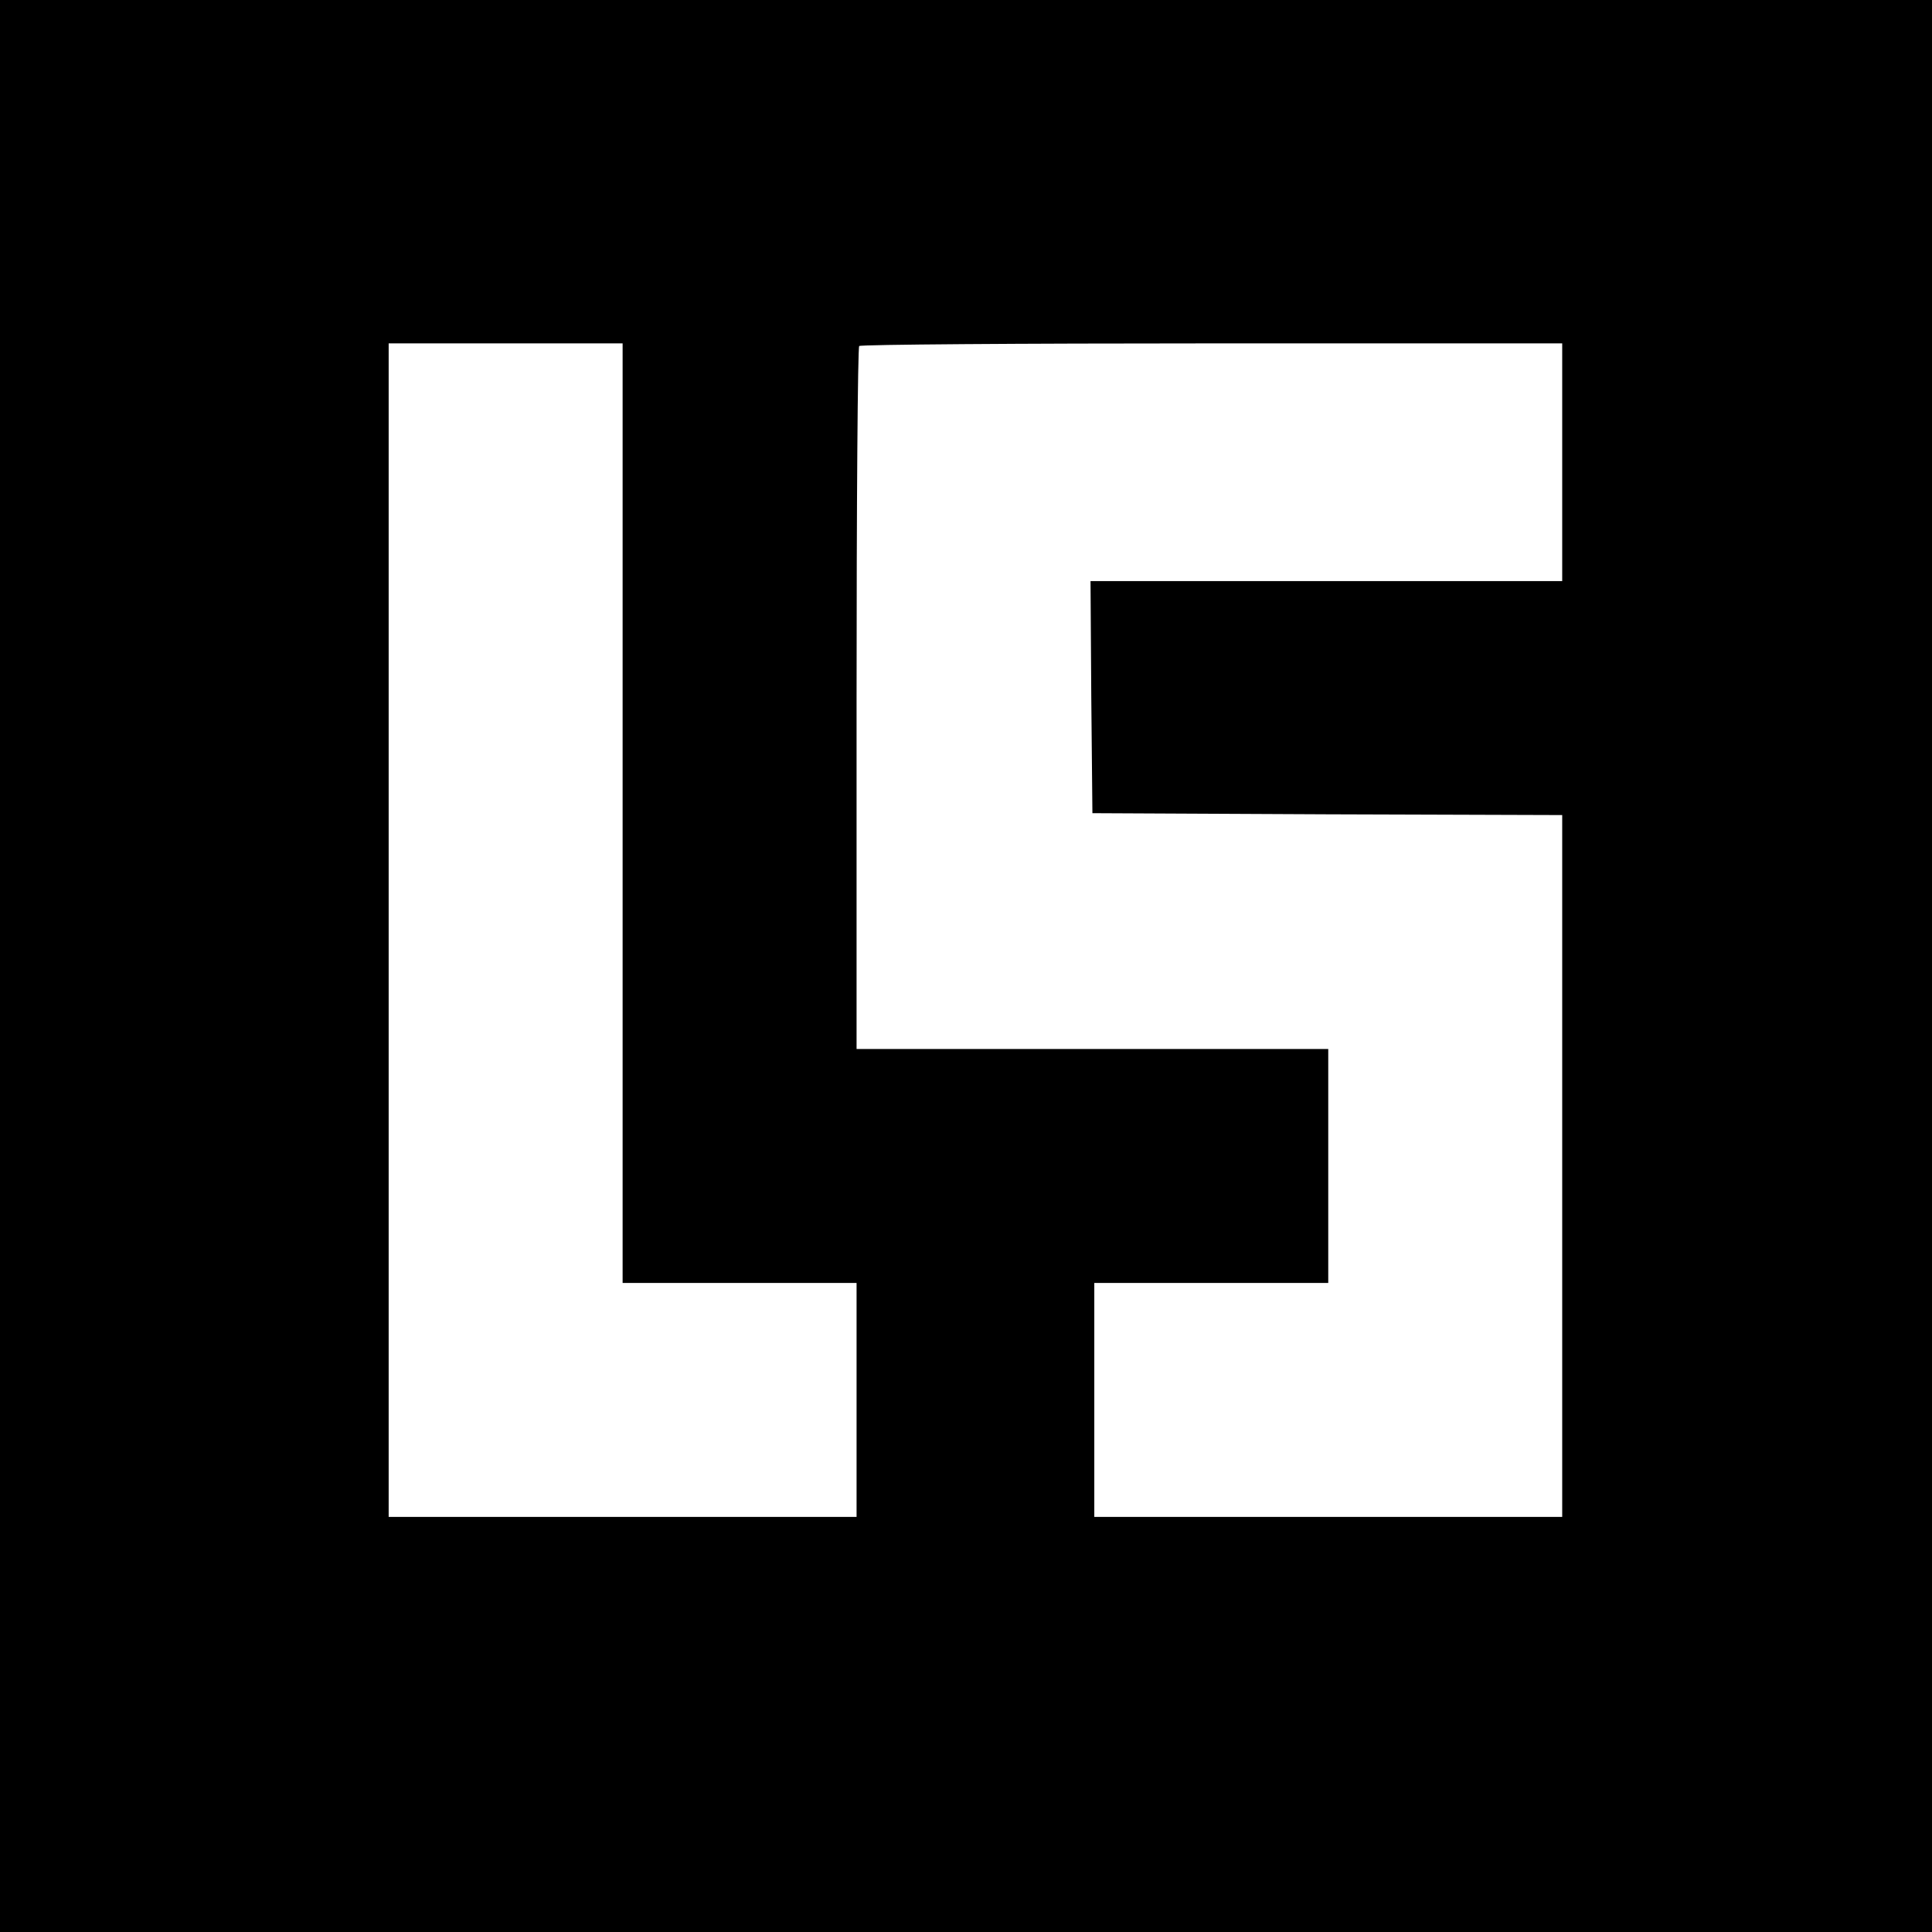
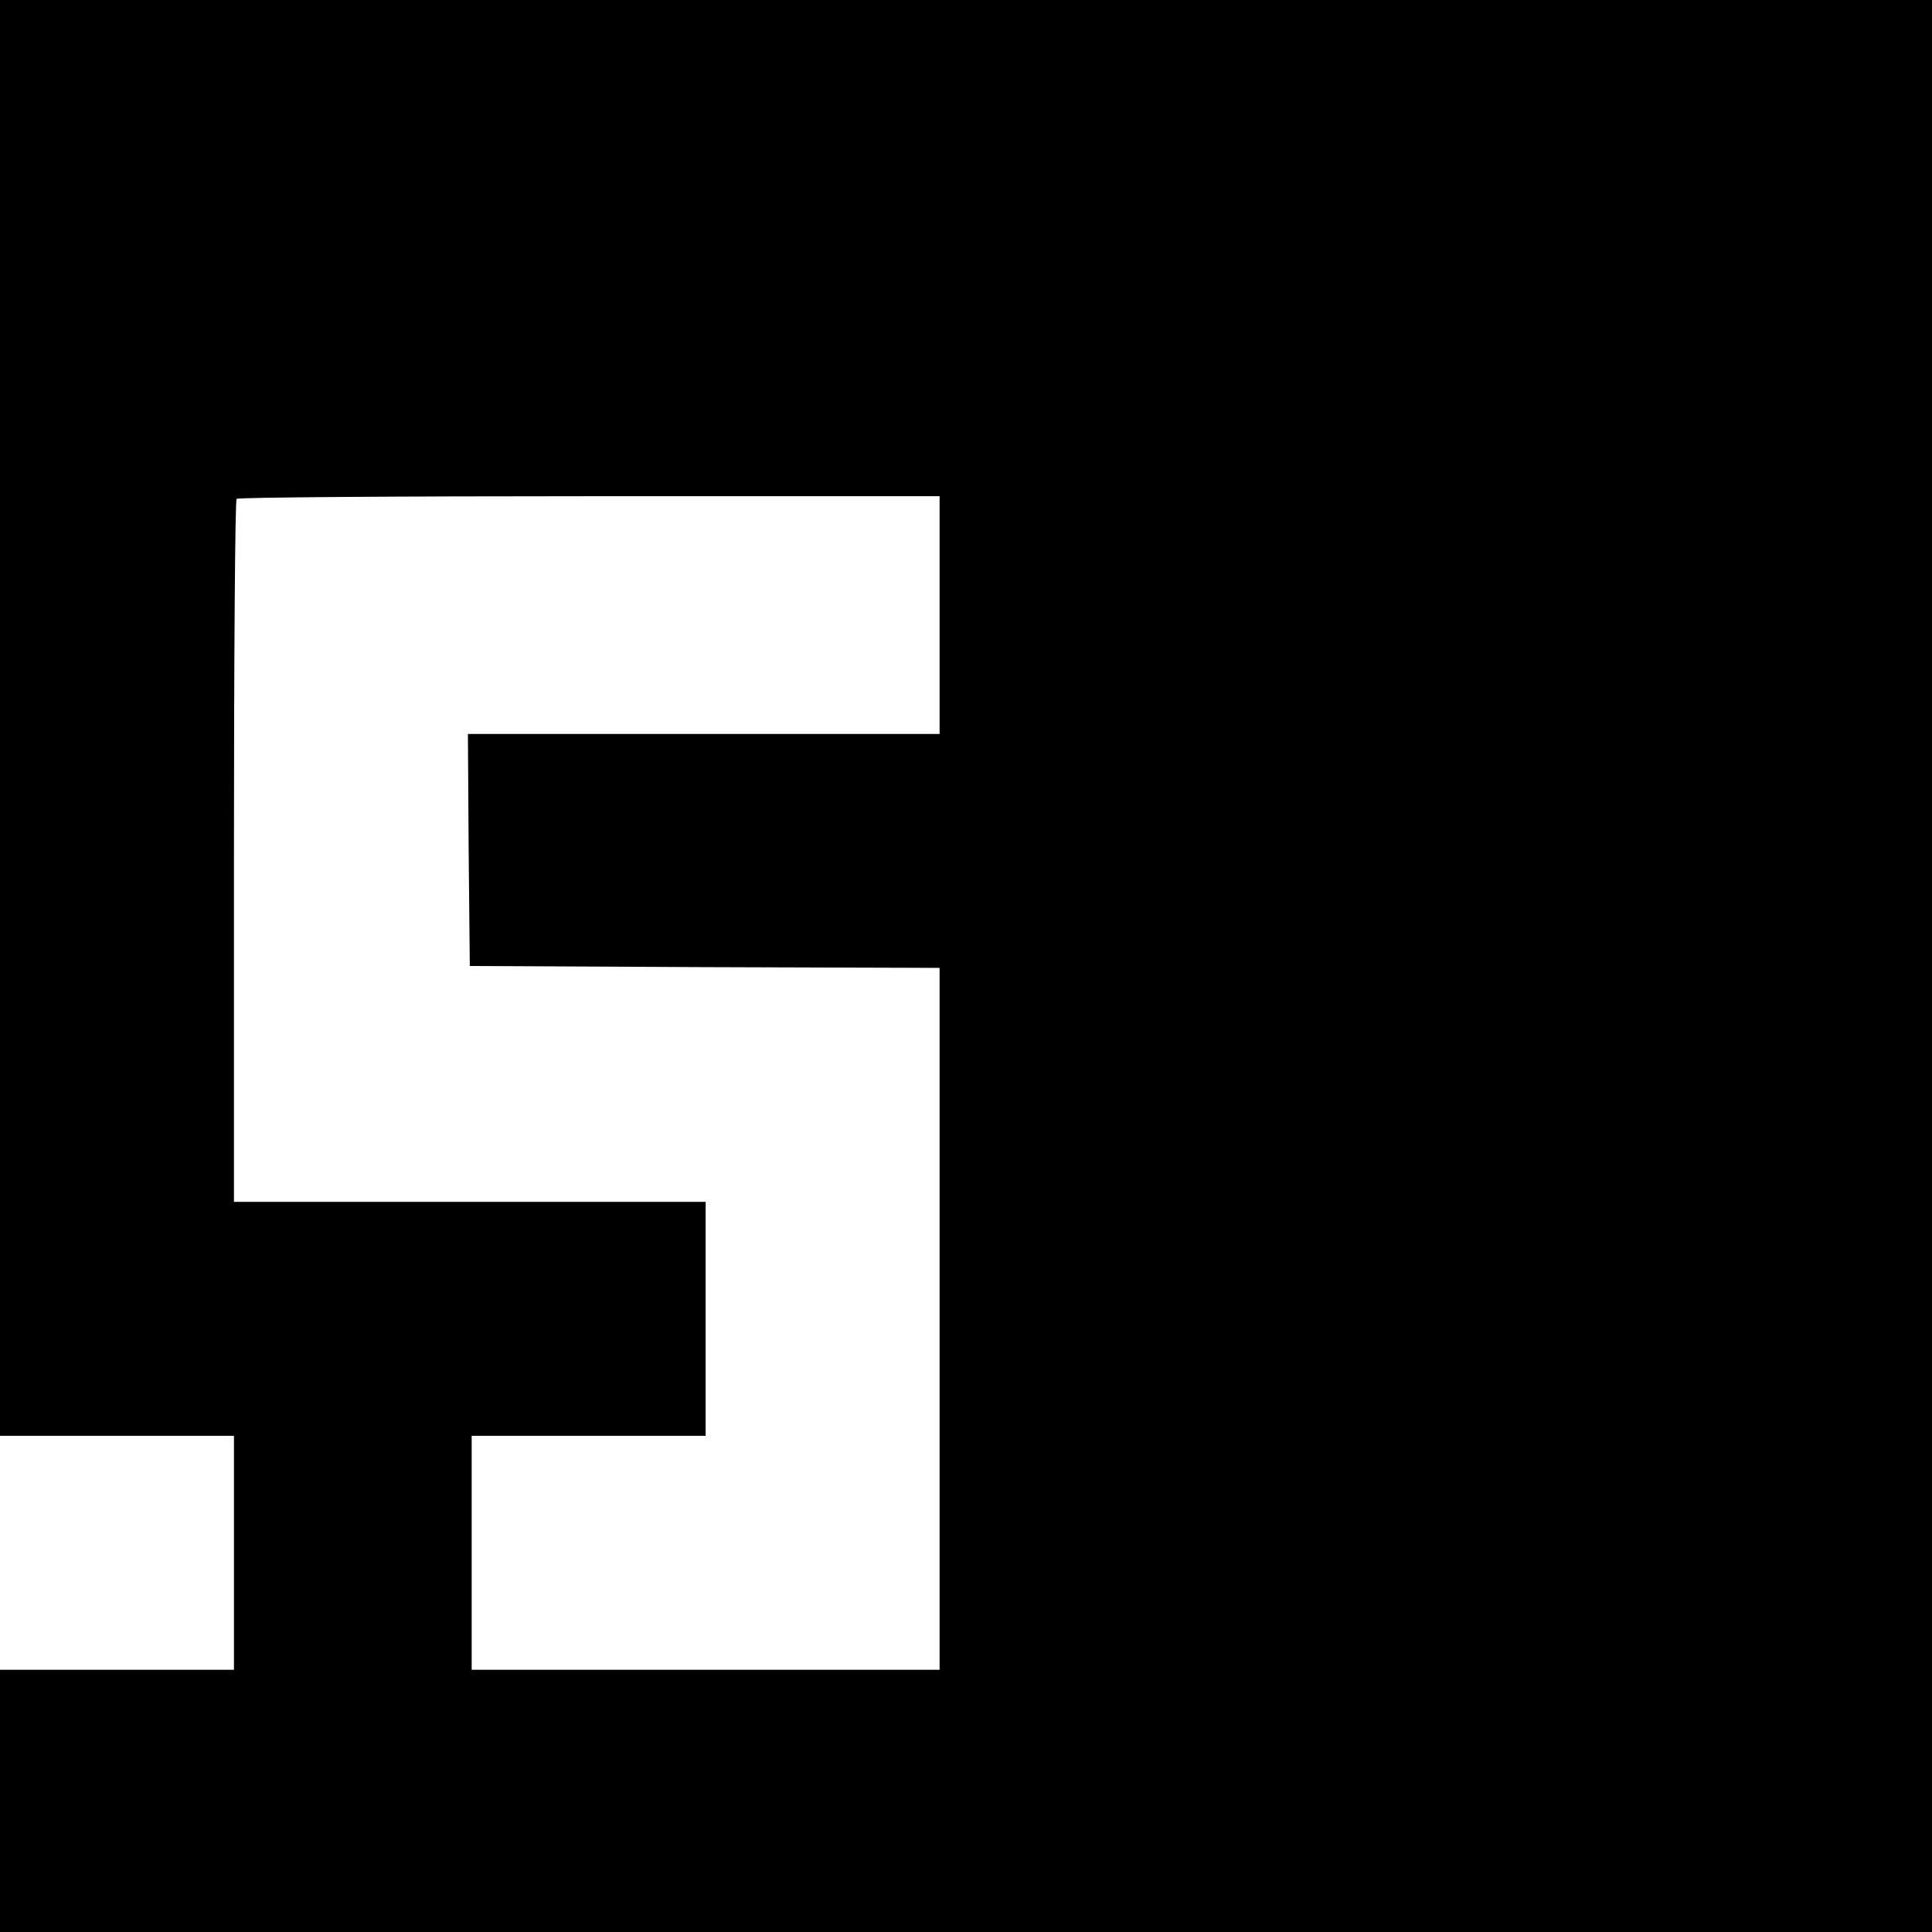
<svg xmlns="http://www.w3.org/2000/svg" version="1.0" width="512pt" height="512pt" viewBox="0 0 512 512" preserveAspectRatio="xMidYMid meet">
  <g transform="translate(0,512) scale(0.1,-0.1)" fill="#000000" stroke="none">
-     <path d="M0 2560 l0 -2560 2560 0 2560 0 0 2560 0 2560 -2560 0 -2560 0 0 -2560z m1650 405 l0 -1245 310 0 310 0 0 -310 0 -310 -620 0 -620 0 0 1555 0 1555 310 0 310 0 0 -1245z m2490 930 l0 -315 -625 0 -625 0 2 -307 3 -308 623 -3 622 -2 0 -930 0 -930 -620 0 -620 0 0 310 0 310 310 0 310 0 0 310 0 310 -625 0 -625 0 0 928 c0 511 3 932 7 935 3 4 424 7 935 7 l928 0 0 -315z" />
+     <path d="M0 2560 l0 -2560 2560 0 2560 0 0 2560 0 2560 -2560 0 -2560 0 0 -2560z l0 -1245 310 0 310 0 0 -310 0 -310 -620 0 -620 0 0 1555 0 1555 310 0 310 0 0 -1245z m2490 930 l0 -315 -625 0 -625 0 2 -307 3 -308 623 -3 622 -2 0 -930 0 -930 -620 0 -620 0 0 310 0 310 310 0 310 0 0 310 0 310 -625 0 -625 0 0 928 c0 511 3 932 7 935 3 4 424 7 935 7 l928 0 0 -315z" />
  </g>
</svg>